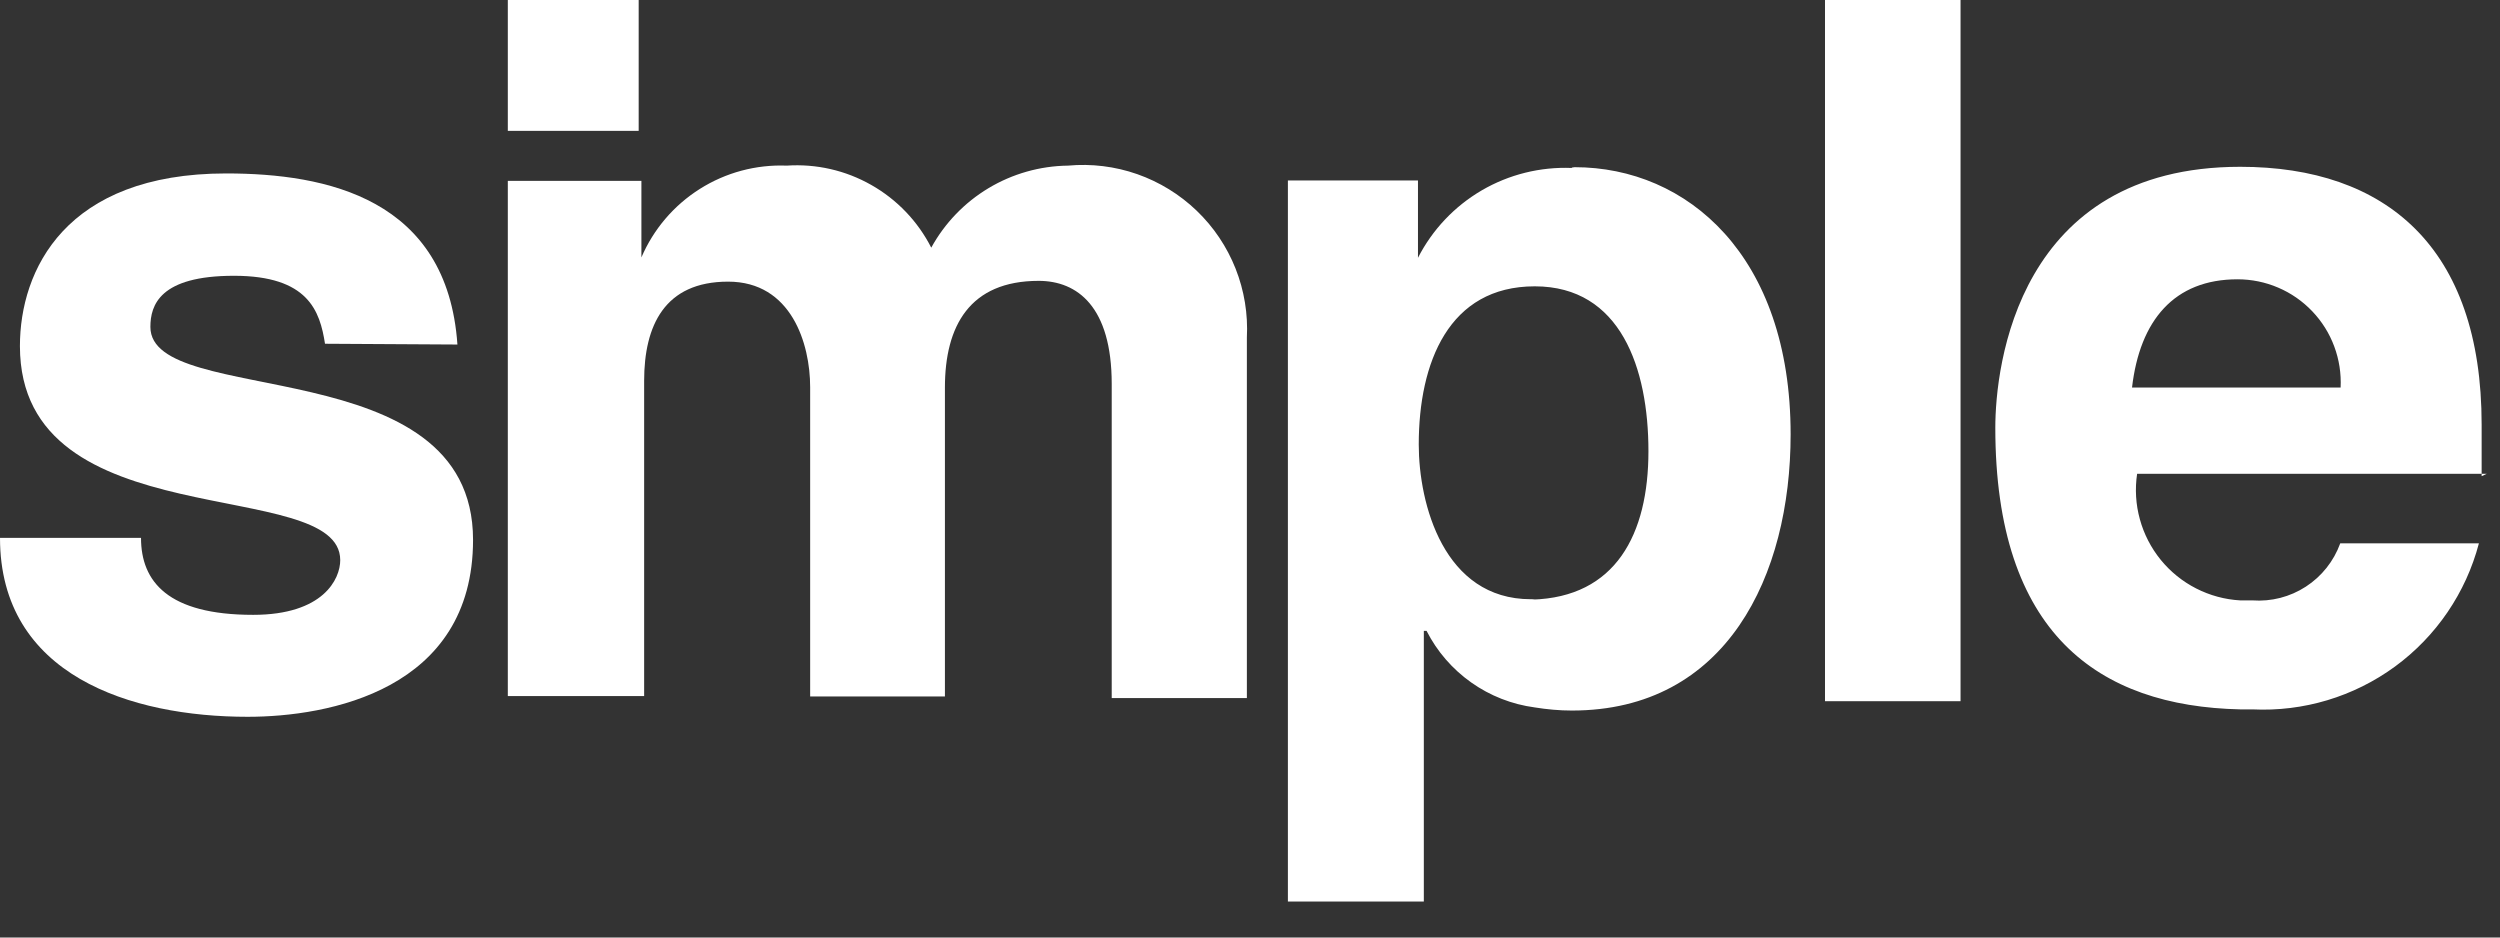
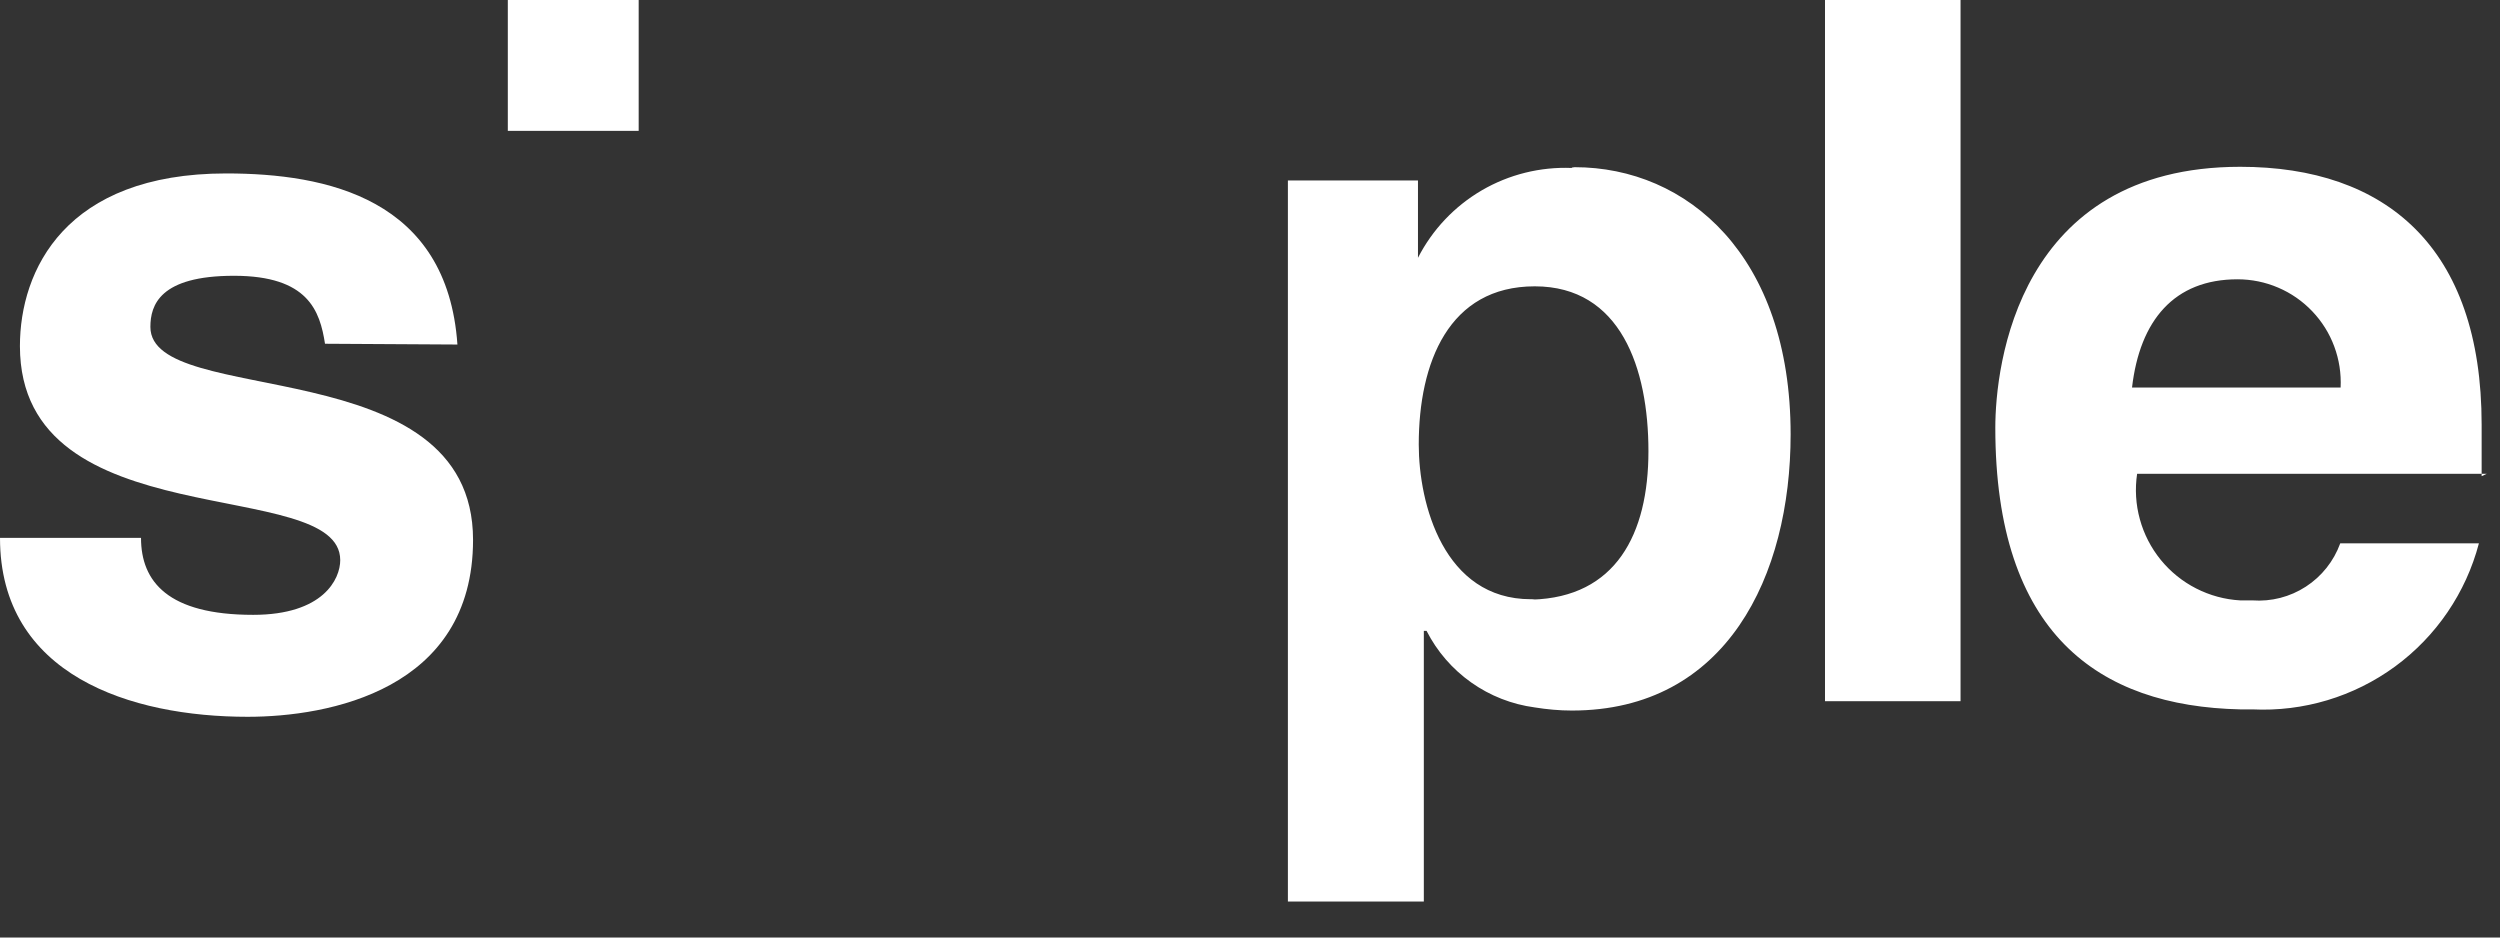
<svg xmlns="http://www.w3.org/2000/svg" width="64" height="24" viewBox="0 0 64 24" fill="none">
  <rect x="0" y="0" width="64" height="24" fill="#333333" stroke="none" />
  <path d="M63.53 12.19V10.87C63.53 6.32 61.07 4.27 57.35 4.27C51.65 4.27 51.08 9.37 51.08 10.95C51.08 16.22 53.72 18.08 57.35 18.16H57.66C58.967 18.224 60.257 17.836 61.313 17.063C62.369 16.289 63.127 15.176 63.46 13.91H59.91C59.745 14.365 59.436 14.755 59.03 15.018C58.624 15.282 58.143 15.405 57.66 15.37H57.35C56.957 15.348 56.573 15.244 56.223 15.065C55.873 14.887 55.564 14.637 55.315 14.332C55.067 14.027 54.885 13.674 54.781 13.295C54.676 12.916 54.652 12.519 54.71 12.13H63.66L63.53 12.19ZM57.28 7.15C57.638 7.15 57.992 7.222 58.321 7.363C58.65 7.503 58.947 7.71 59.194 7.969C59.441 8.228 59.633 8.534 59.757 8.87C59.882 9.205 59.937 9.563 59.92 9.92H54.58C54.78 8.2 55.66 7.15 57.28 7.15ZM50.19 0H46.72V17.95H50.19V0ZM40.24 4.3C39.432 4.267 38.631 4.466 37.933 4.873C37.235 5.281 36.668 5.88 36.3 6.6V4.62H32.97V23.08H36.45V16.15H36.52C36.788 16.677 37.181 17.13 37.663 17.471C38.146 17.813 38.704 18.032 39.29 18.11C39.6 18.16 39.92 18.19 40.24 18.19C44.2 18.19 45.84 14.74 45.84 11.12C45.84 6.54 43.19 4.28 40.31 4.28L40.24 4.29V4.3ZM39.29 15.34H39.19C36.96 15.34 36.32 12.9 36.32 11.38C36.32 9.28 37.09 7.33 39.29 7.33C41.49 7.33 42.2 9.43 42.2 11.55C42.2 13.68 41.36 15.29 39.22 15.35L39.29 15.34Z" fill="white" />
-   <path fill-rule="evenodd" clip-rule="evenodd" d="M13 4.63V17.82H16.49V9.75C16.49 8.34 17.01 7.21 18.64 7.21C20.26 7.21 20.74 8.8 20.74 9.91V17.83H24.19V9.92C24.19 8.35 24.82 7.19 26.59 7.19C27.58 7.19 28.46 7.85 28.46 9.83V17.87H31.92V8.64C31.951 8.039 31.853 7.438 31.631 6.877C31.409 6.317 31.07 5.811 30.635 5.394C30.201 4.977 29.682 4.658 29.113 4.458C28.545 4.259 27.94 4.185 27.34 4.24C26.623 4.249 25.921 4.448 25.306 4.817C24.691 5.186 24.185 5.712 23.84 6.34C23.497 5.666 22.963 5.108 22.305 4.735C21.648 4.361 20.895 4.189 20.14 4.24C19.355 4.209 18.579 4.417 17.915 4.837C17.25 5.257 16.729 5.868 16.42 6.59V4.63H13Z" fill="white" />
  <path d="M16.35 0H13V3.35H16.35V0Z" fill="white" />
  <path fill-rule="evenodd" clip-rule="evenodd" d="M11.71 8.82C11.45 5.08 8.36 4.44 5.79 4.44C1.67 4.44 0.51 6.92 0.51 8.86C0.51 13.82 8.71 12.15 8.71 14.34C8.71 14.82 8.28 15.74 6.48 15.74C4.3 15.74 3.61 14.89 3.61 13.77H0C0 17.29 3.35 18.35 6.34 18.35C8.4 18.35 12.11 17.67 12.11 13.82C12.11 8.92 3.85 10.47 3.85 8.37C3.85 7.81 4.09 7.06 5.99 7.06C7.89 7.06 8.19 7.96 8.32 8.8L11.72 8.82H11.71Z" fill="white" />
</svg>